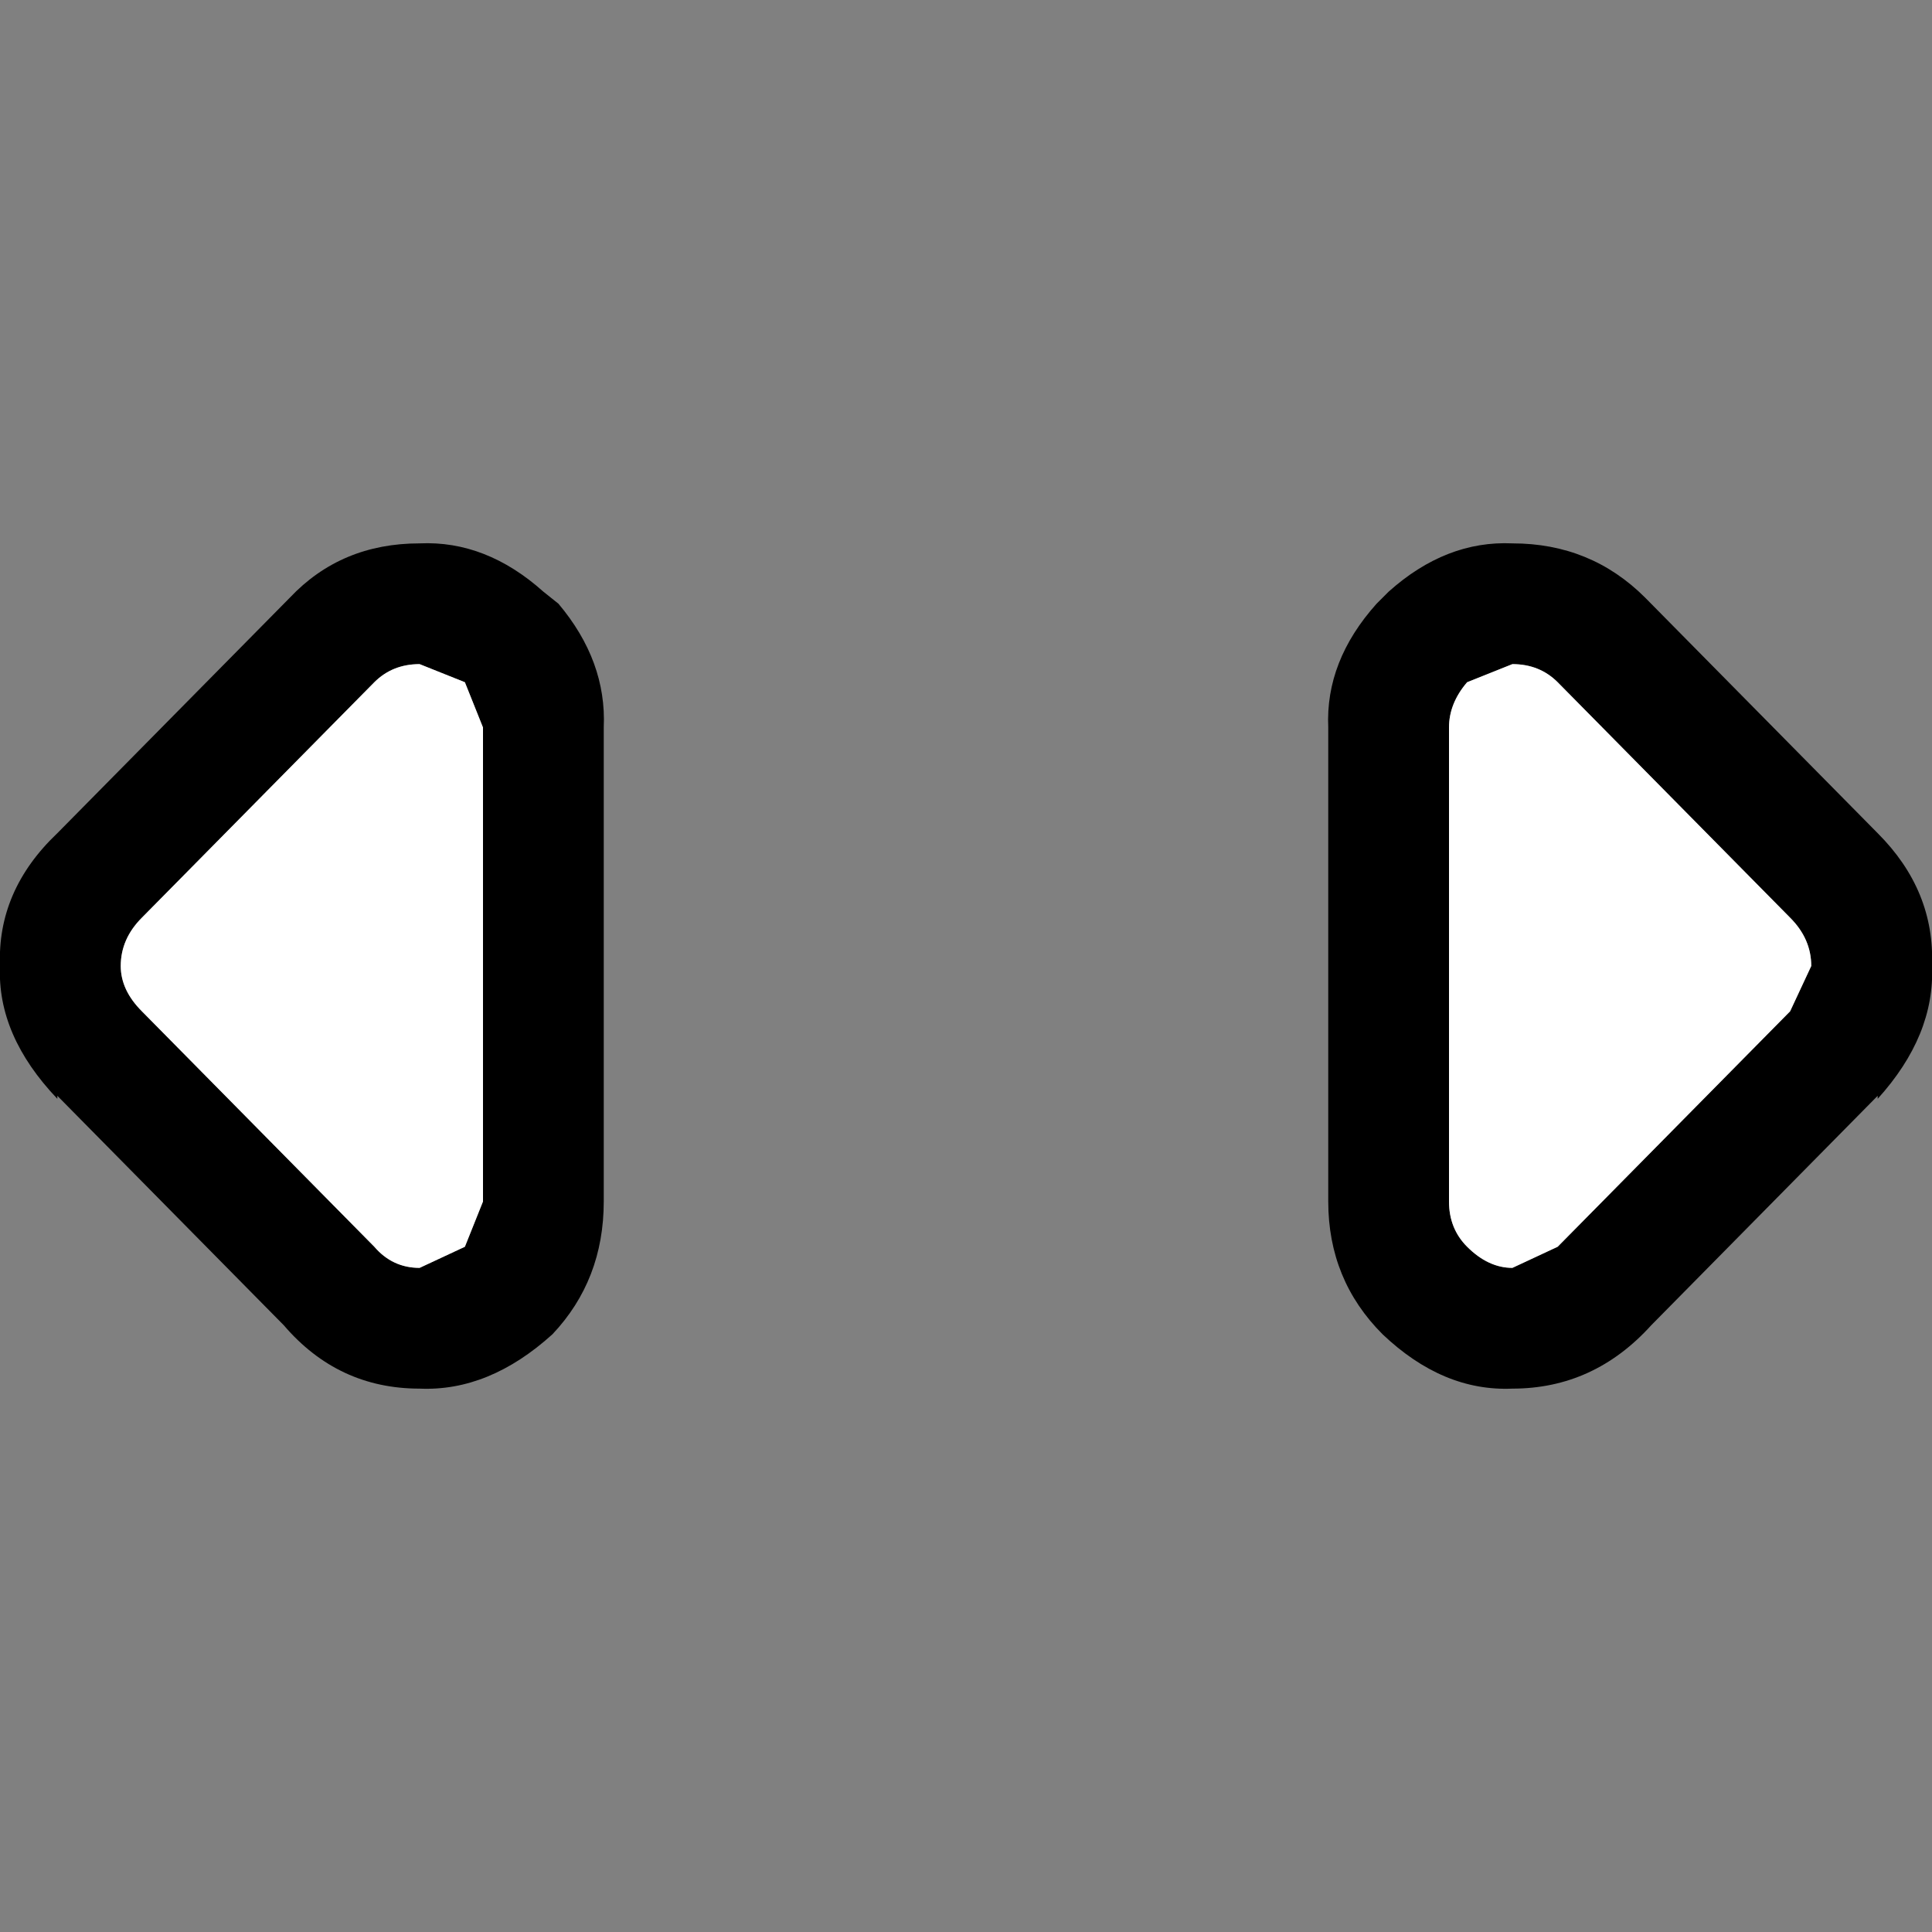
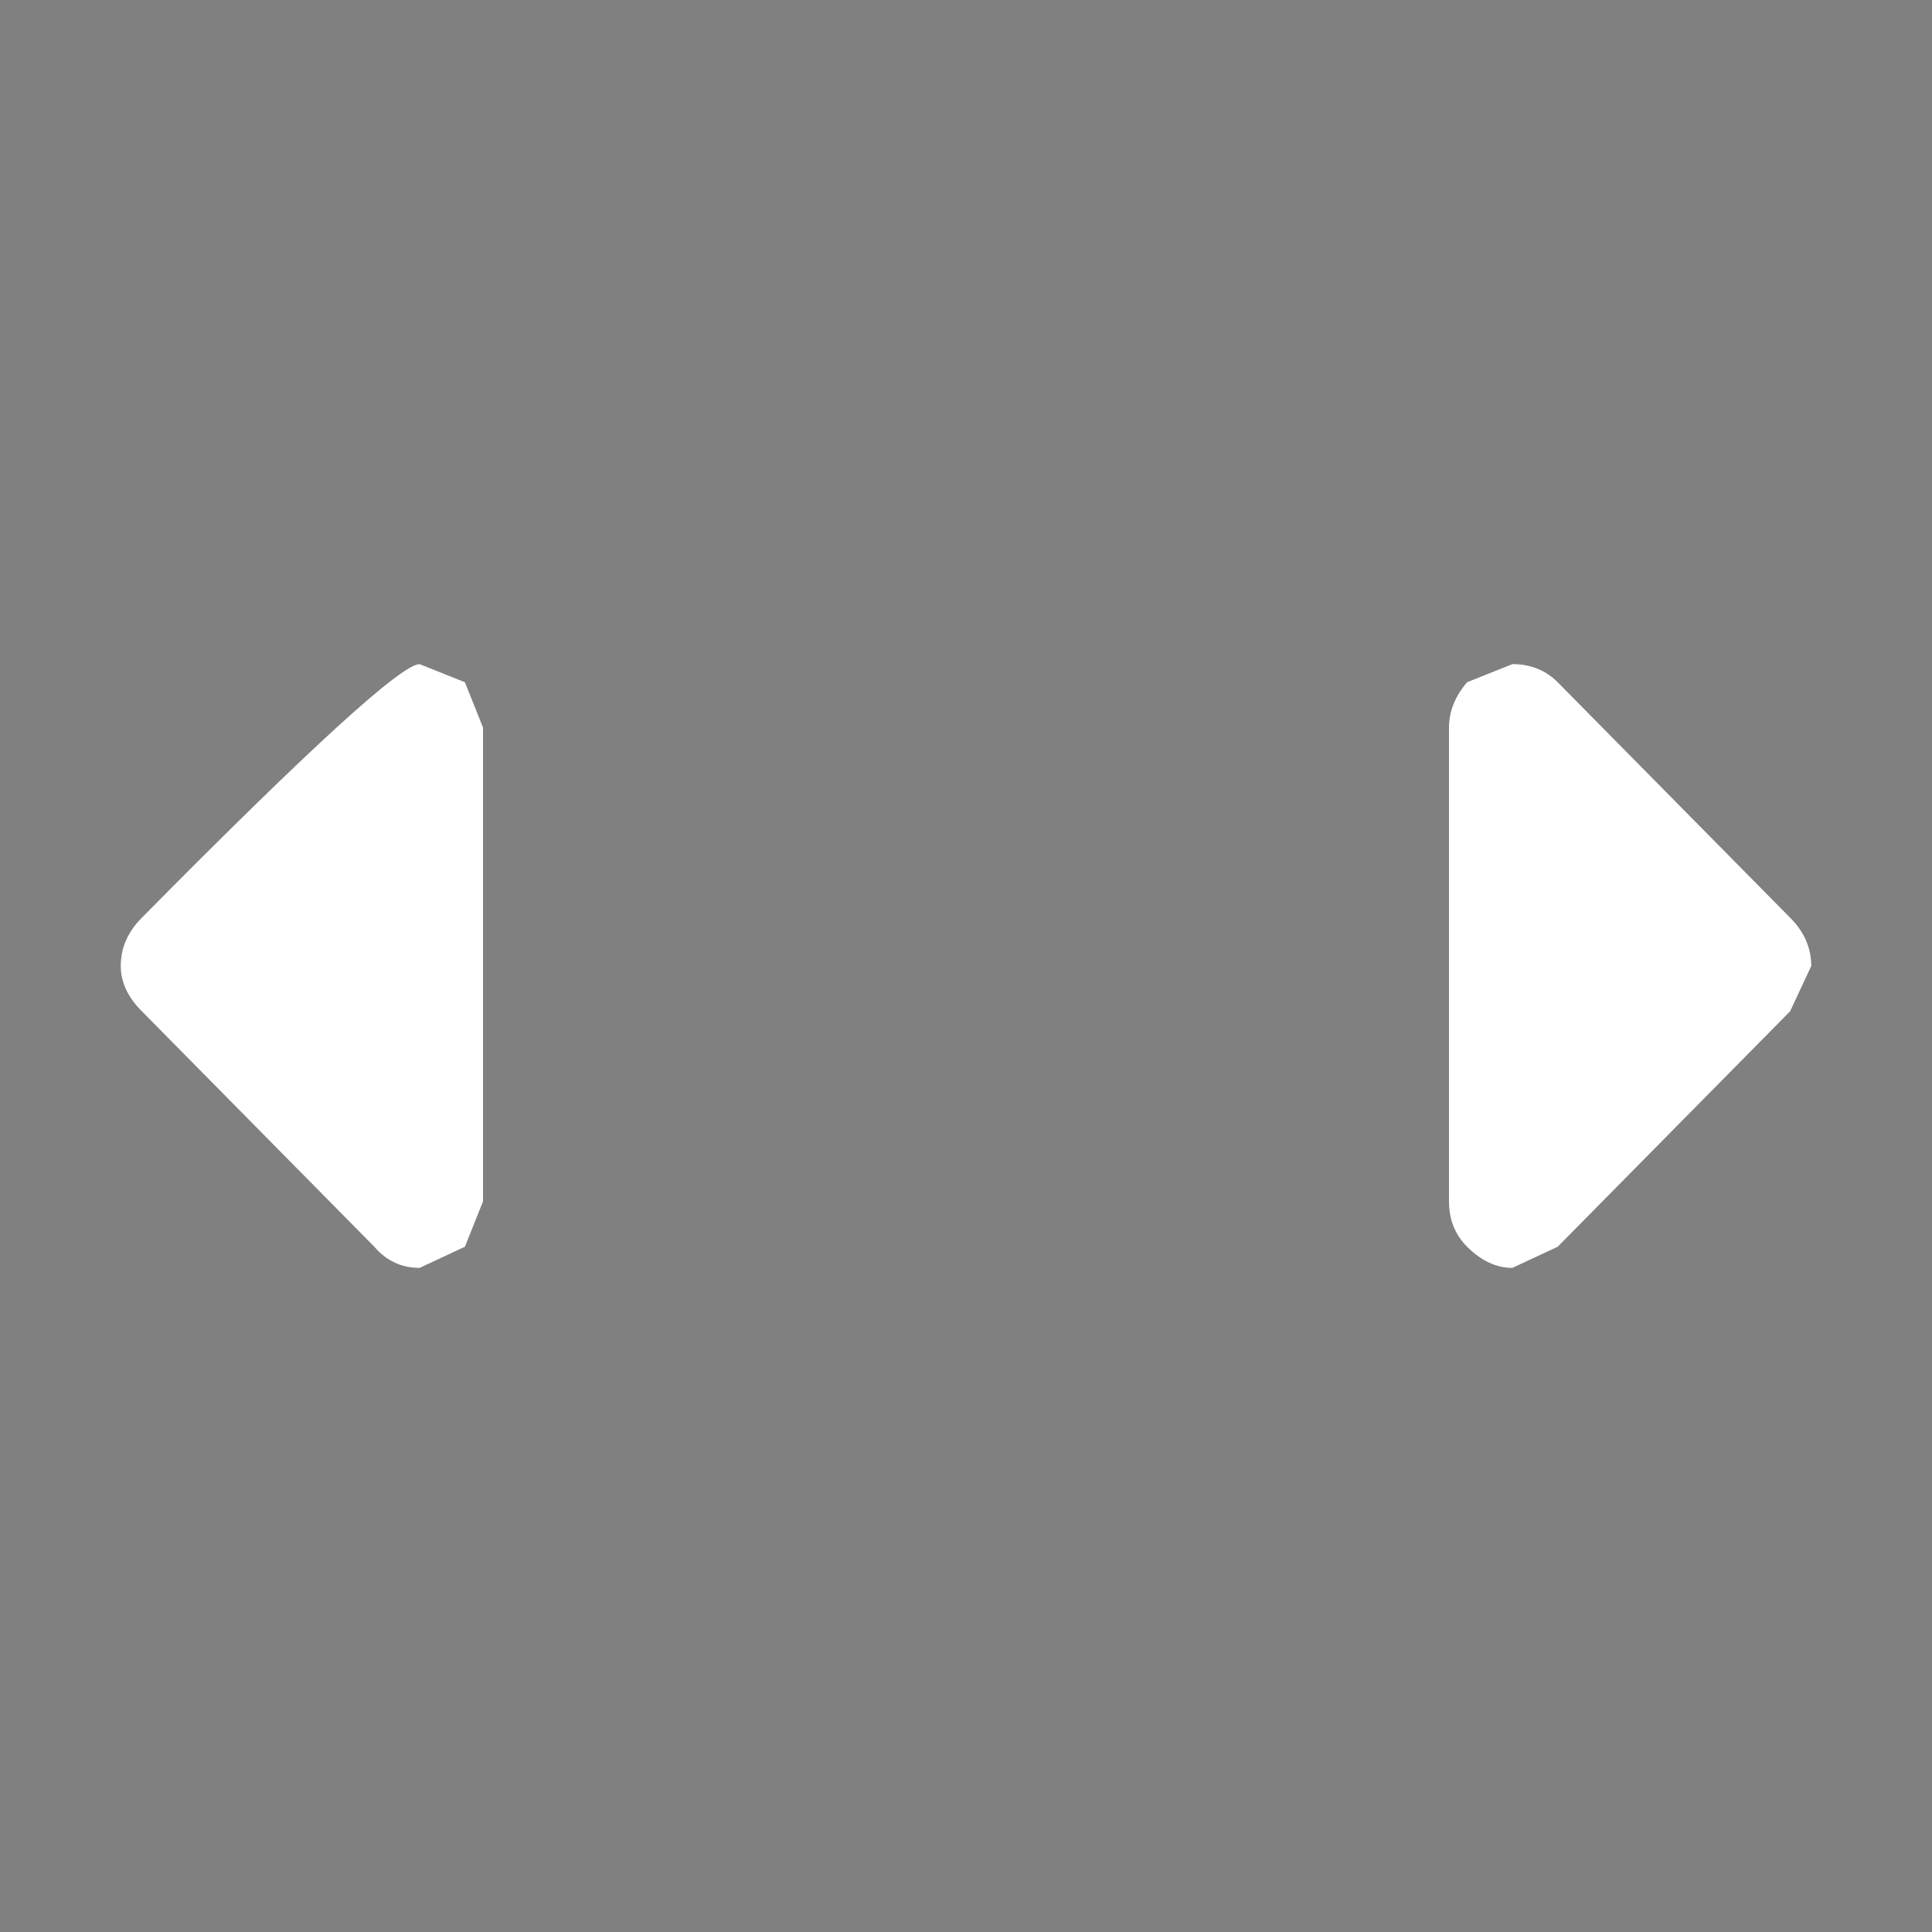
<svg xmlns="http://www.w3.org/2000/svg" width="32" height="32">
  <rect width="100%" height="100%" fill="#808080" stroke="none" />
  <defs />
  <g>
-     <path stroke="none" fill="#000000" d="M22 12.05 Q21.95 10.95 22.8 10 L23 9.8 Q23.95 8.95 25.05 9 26.35 9 27.25 9.9 L31.1 13.8 Q32.05 14.75 32 16 32.05 17.15 31.1 18.2 L31.1 18.15 27.35 21.95 Q26.4 23 25.05 23 23.9 23.05 22.9 22.1 22 21.2 22 19.9 L22 12.05 M29.65 16.75 L30 16 Q30 15.55 29.65 15.2 L25.8 11.3 Q25.5 11 25.05 11 L24.3 11.3 Q24 11.65 24 12.05 L24 19.9 Q24 20.35 24.3 20.65 24.65 21 25.05 21 L25.8 20.65 29.65 16.75 M9.25 10 Q10.05 10.95 10 12.05 L10 19.9 Q10 21.2 9.15 22.1 8.1 23.05 6.95 23 5.6 23 4.7 21.95 L0.95 18.15 0.95 18.2 Q-0.05 17.15 0 16 -0.05 14.75 0.95 13.8 L4.8 9.9 Q5.65 9 6.95 9 8.05 8.95 9 9.8 L9.25 10 M2.35 16.75 L6.2 20.65 Q6.5 21 6.95 21 L7.7 20.65 8 19.9 8 12.05 7.7 11.3 6.95 11 Q6.5 11 6.2 11.3 L2.35 15.2 Q2 15.55 2 16 2 16.4 2.35 16.75" />
-     <path stroke="none" fill="#FFFFFF" d="M2.35 16.75 Q2 16.4 2 16 2 15.55 2.35 15.2 L6.2 11.3 Q6.5 11 6.95 11 L7.7 11.3 8 12.05 8 19.9 7.7 20.65 6.95 21 Q6.5 21 6.2 20.65 L2.35 16.75 M29.65 16.75 L25.8 20.65 25.05 21 Q24.65 21 24.3 20.65 24 20.35 24 19.9 L24 12.05 Q24 11.65 24.3 11.3 L25.05 11 Q25.5 11 25.8 11.3 L29.65 15.2 Q30 15.55 30 16 L29.65 16.75" />
+     <path stroke="none" fill="#FFFFFF" d="M2.35 16.75 Q2 16.4 2 16 2 15.55 2.35 15.2 Q6.5 11 6.95 11 L7.7 11.3 8 12.05 8 19.9 7.7 20.65 6.95 21 Q6.5 21 6.2 20.65 L2.35 16.75 M29.65 16.75 L25.8 20.65 25.05 21 Q24.65 21 24.3 20.65 24 20.35 24 19.9 L24 12.05 Q24 11.65 24.3 11.3 L25.05 11 Q25.5 11 25.8 11.3 L29.65 15.2 Q30 15.55 30 16 L29.65 16.75" />
  </g>
</svg>